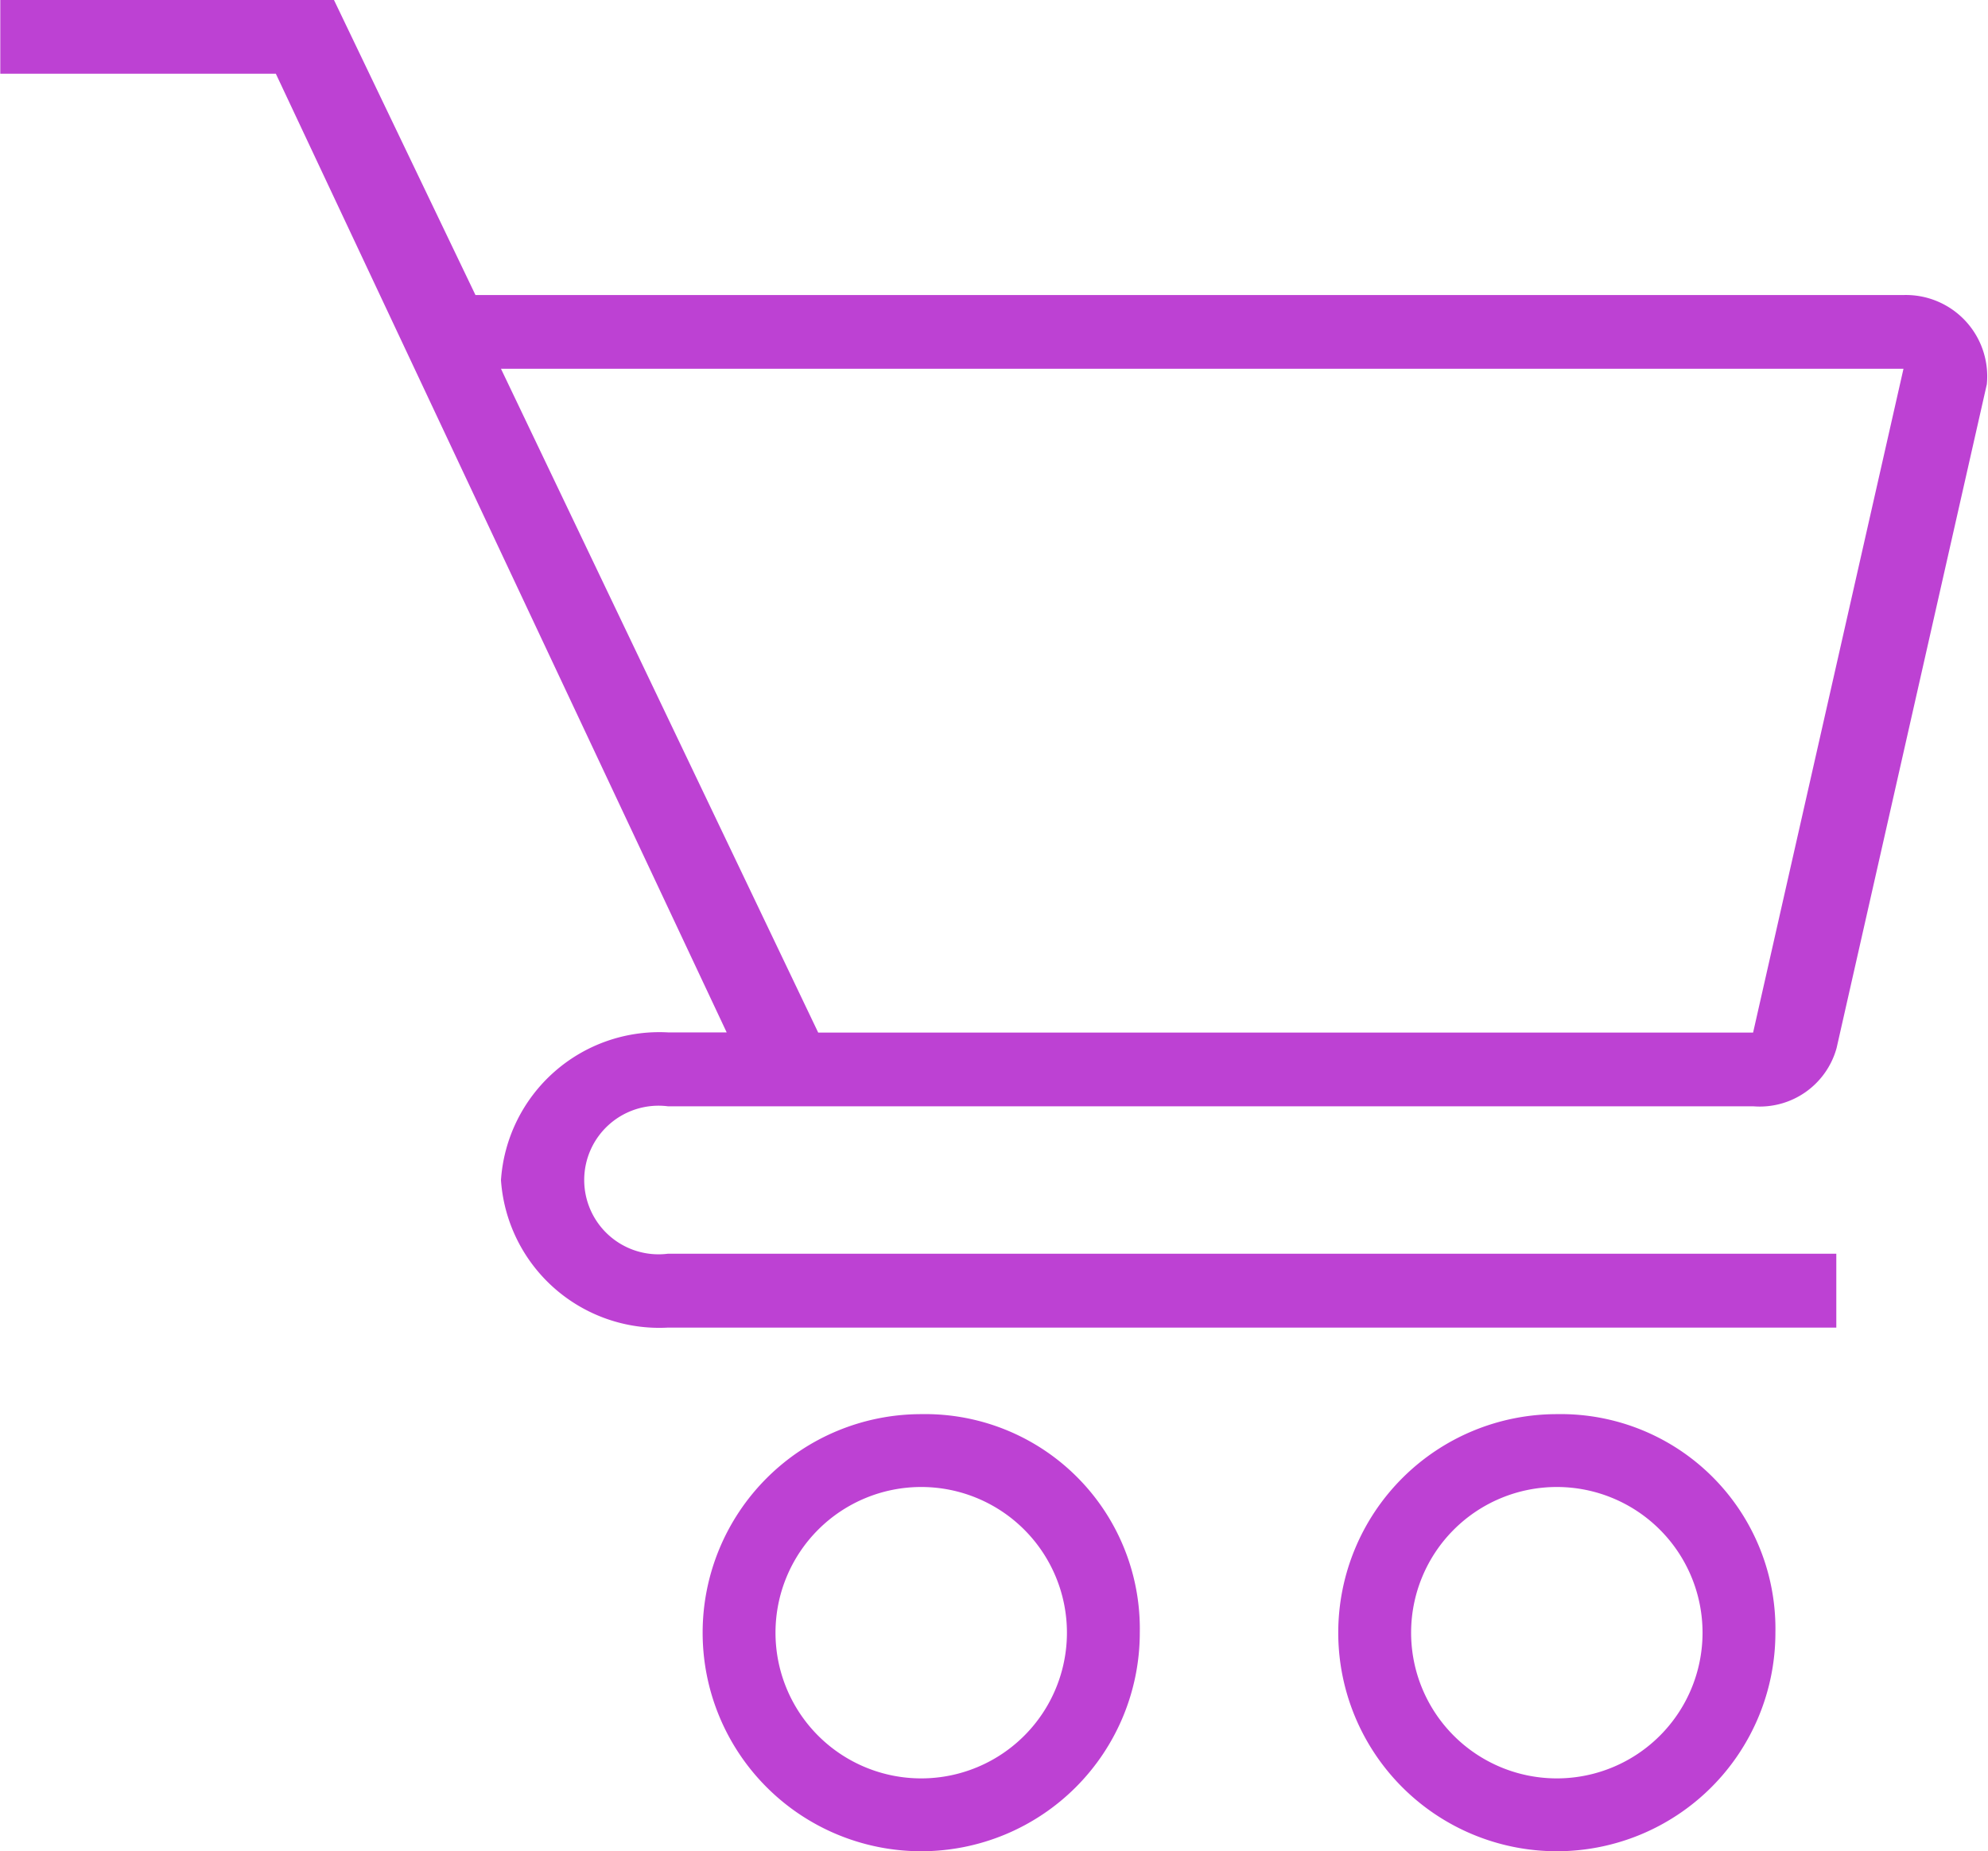
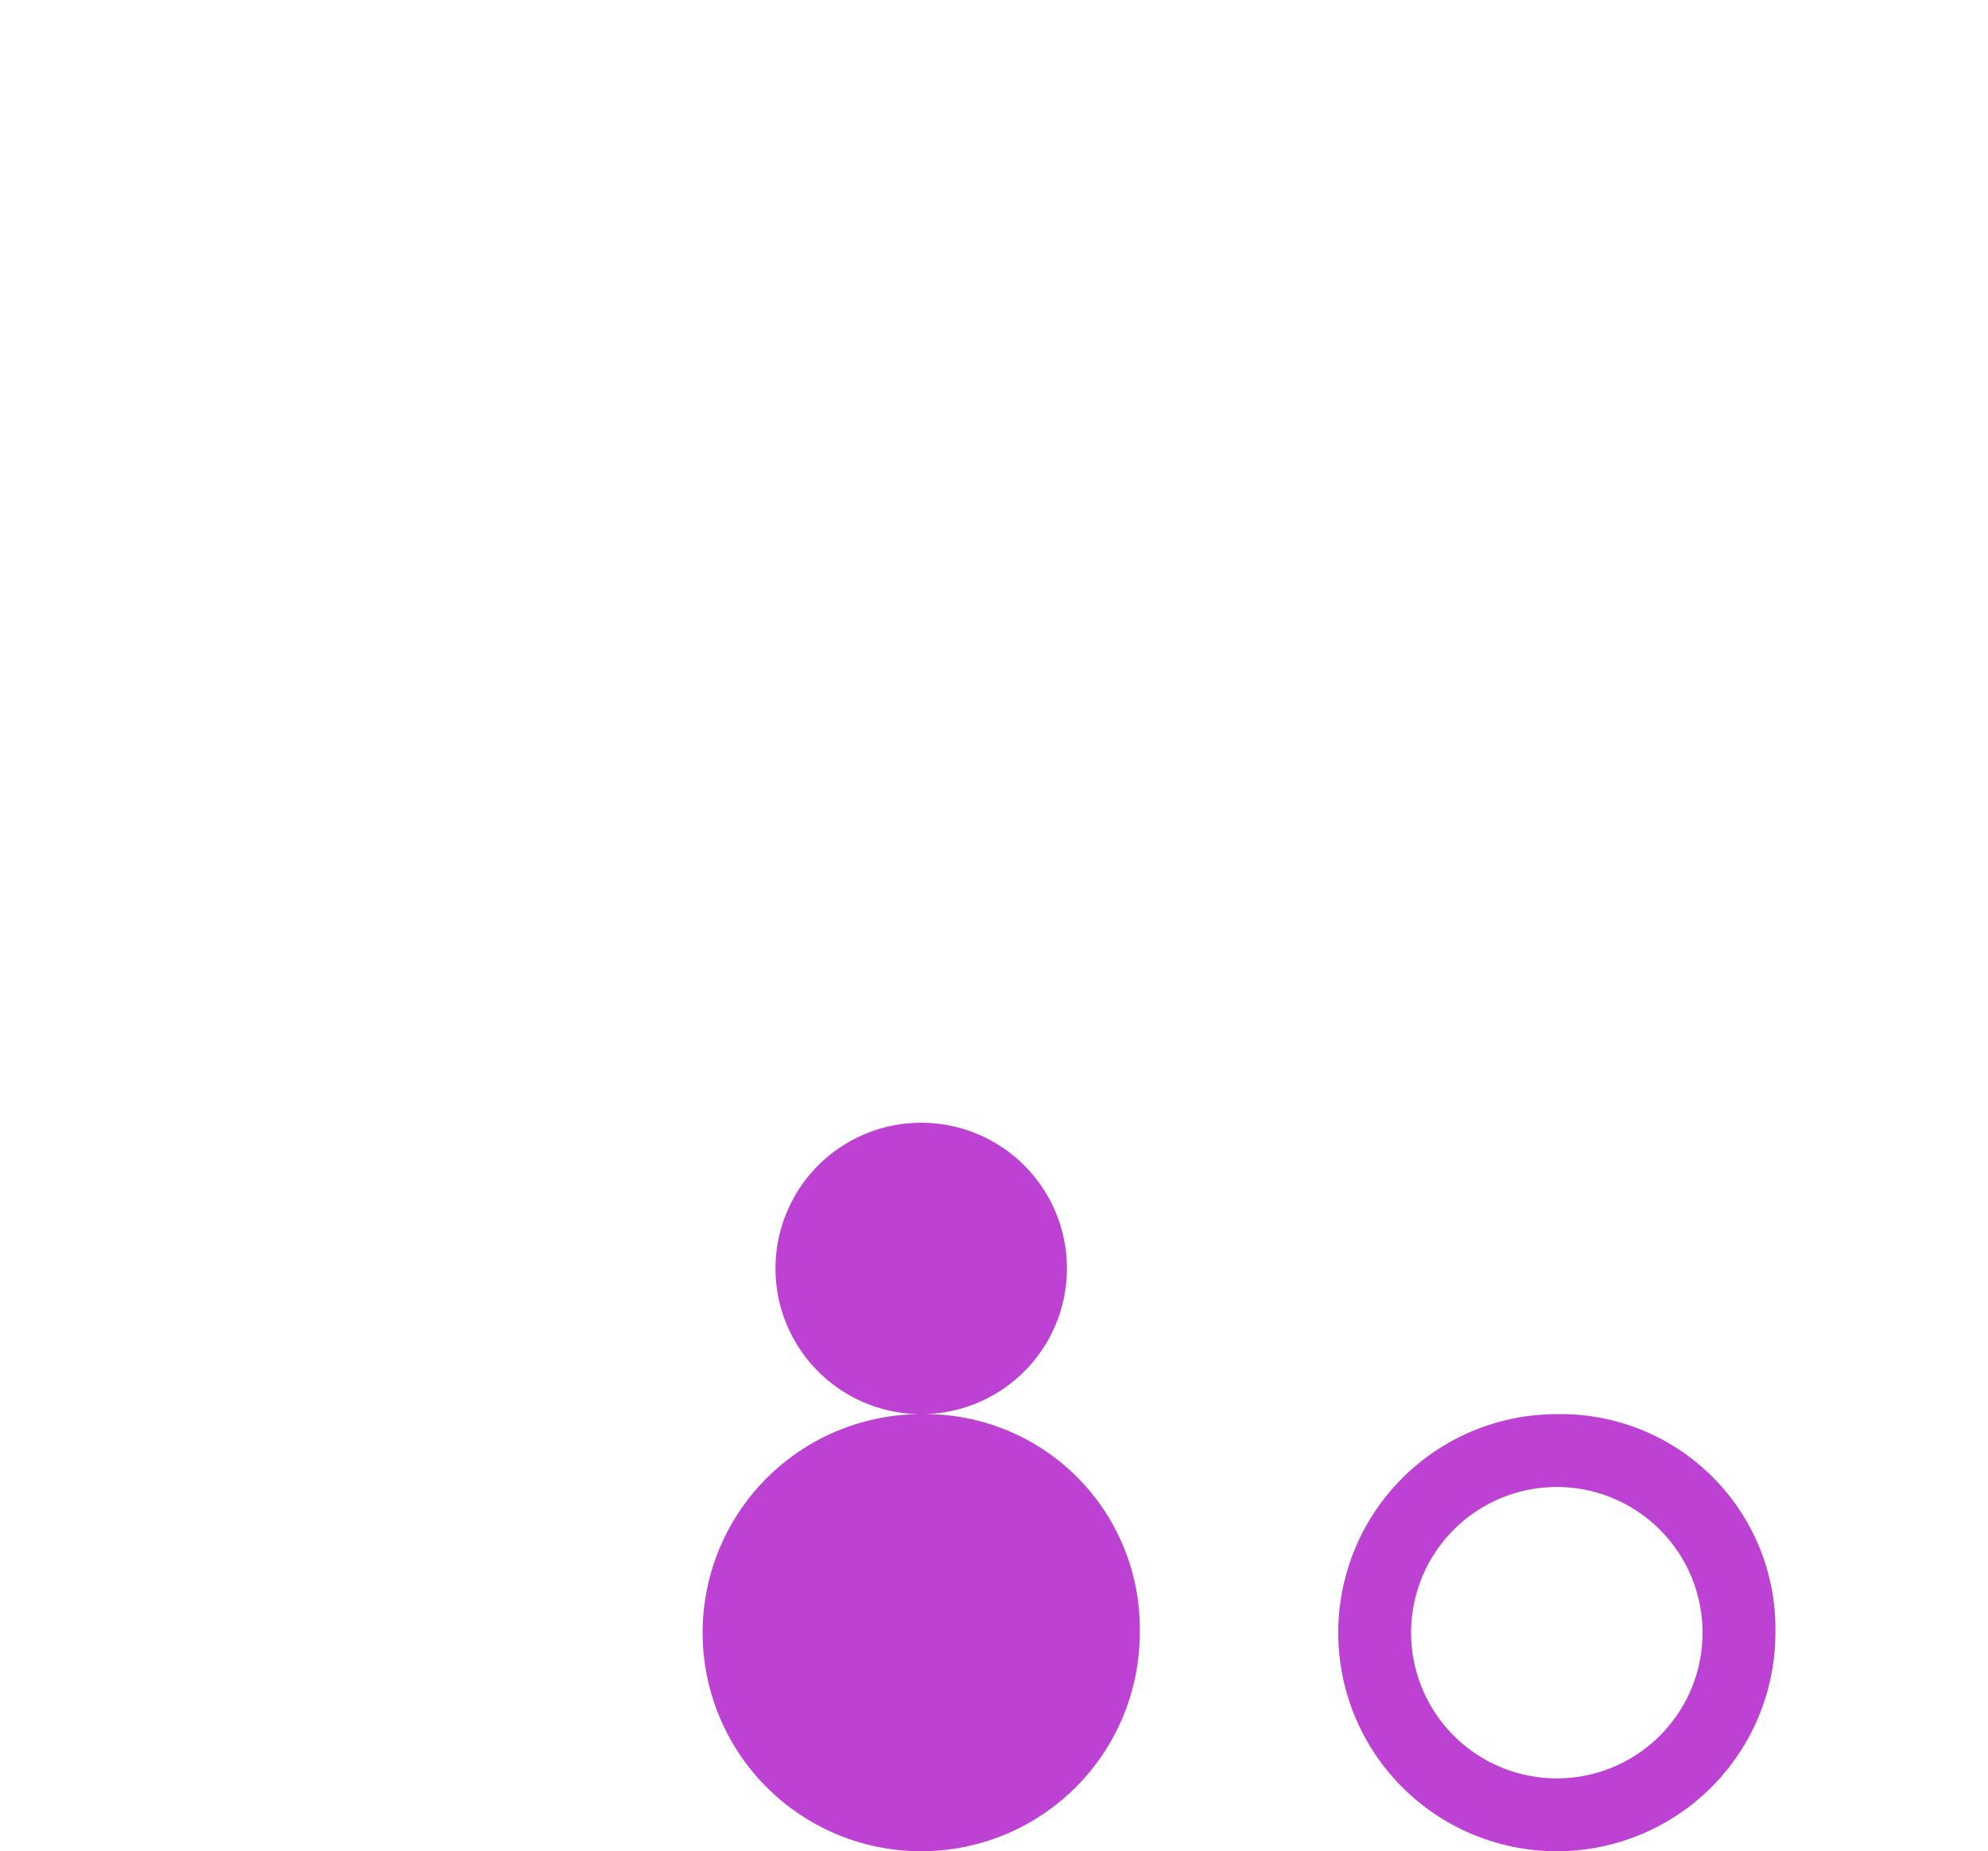
<svg xmlns="http://www.w3.org/2000/svg" width="13.643" height="12.706" viewBox="0 0 13.643 12.706">
  <defs>
    <style>
            .cls-1{fill:#bd41d3}
        </style>
  </defs>
  <g id="shopping-cart" transform="translate(-25.426 1.049)">
    <g id="Group_2" transform="translate(30.246 8.657)">
      <g id="Group_1">
-         <path id="Path_1" d="M118.2 320a1.5 1.5 0 1 0 1.5 1.5 1.473 1.473 0 0 0-1.5-1.5zm0 2.5a1 1 0 1 1 1-1 1 1 0 0 1-1 1z" class="cls-1" transform="translate(-116.698 -320)" />
+         <path id="Path_1" d="M118.2 320a1.5 1.5 0 1 0 1.5 1.5 1.473 1.473 0 0 0-1.5-1.5za1 1 0 1 1 1-1 1 1 0 0 1-1 1z" class="cls-1" transform="translate(-116.698 -320)" />
      </g>
    </g>
    <g id="Group_4" transform="translate(34.608 8.657)">
      <g id="Group_3">
        <path id="Path_2" d="M278.2 320a1.5 1.5 0 1 0 1.5 1.5 1.473 1.473 0 0 0-1.5-1.5zm0 2.5a1 1 0 1 1 1-1 1 1 0 0 1-1 1z" class="cls-1" transform="translate(-276.698 -320)" />
      </g>
    </g>
    <g id="Group_6" transform="translate(25.426 -1.049)">
      <g id="Group_5">
-         <path id="Path_3" d="M30.561 2.025h-9.8L19.79 0H17.5v.506h1.891l3.094 6.58h-.4A1.089 1.089 0 0 0 20.936 8.1a1.089 1.089 0 0 0 1.146 1.012H30.1v-.507h-8.019a.51.51 0 1 1 0-1.012h7.448a.547.547 0 0 0 .573-.4l1.031-4.556a.558.558 0 0 0-.572-.612zm-1.032 5.062h-6.416l-2.177-4.556h9.625z" class="cls-1" transform="translate(-17.498)" />
-       </g>
+         </g>
    </g>
  </g>
</svg>